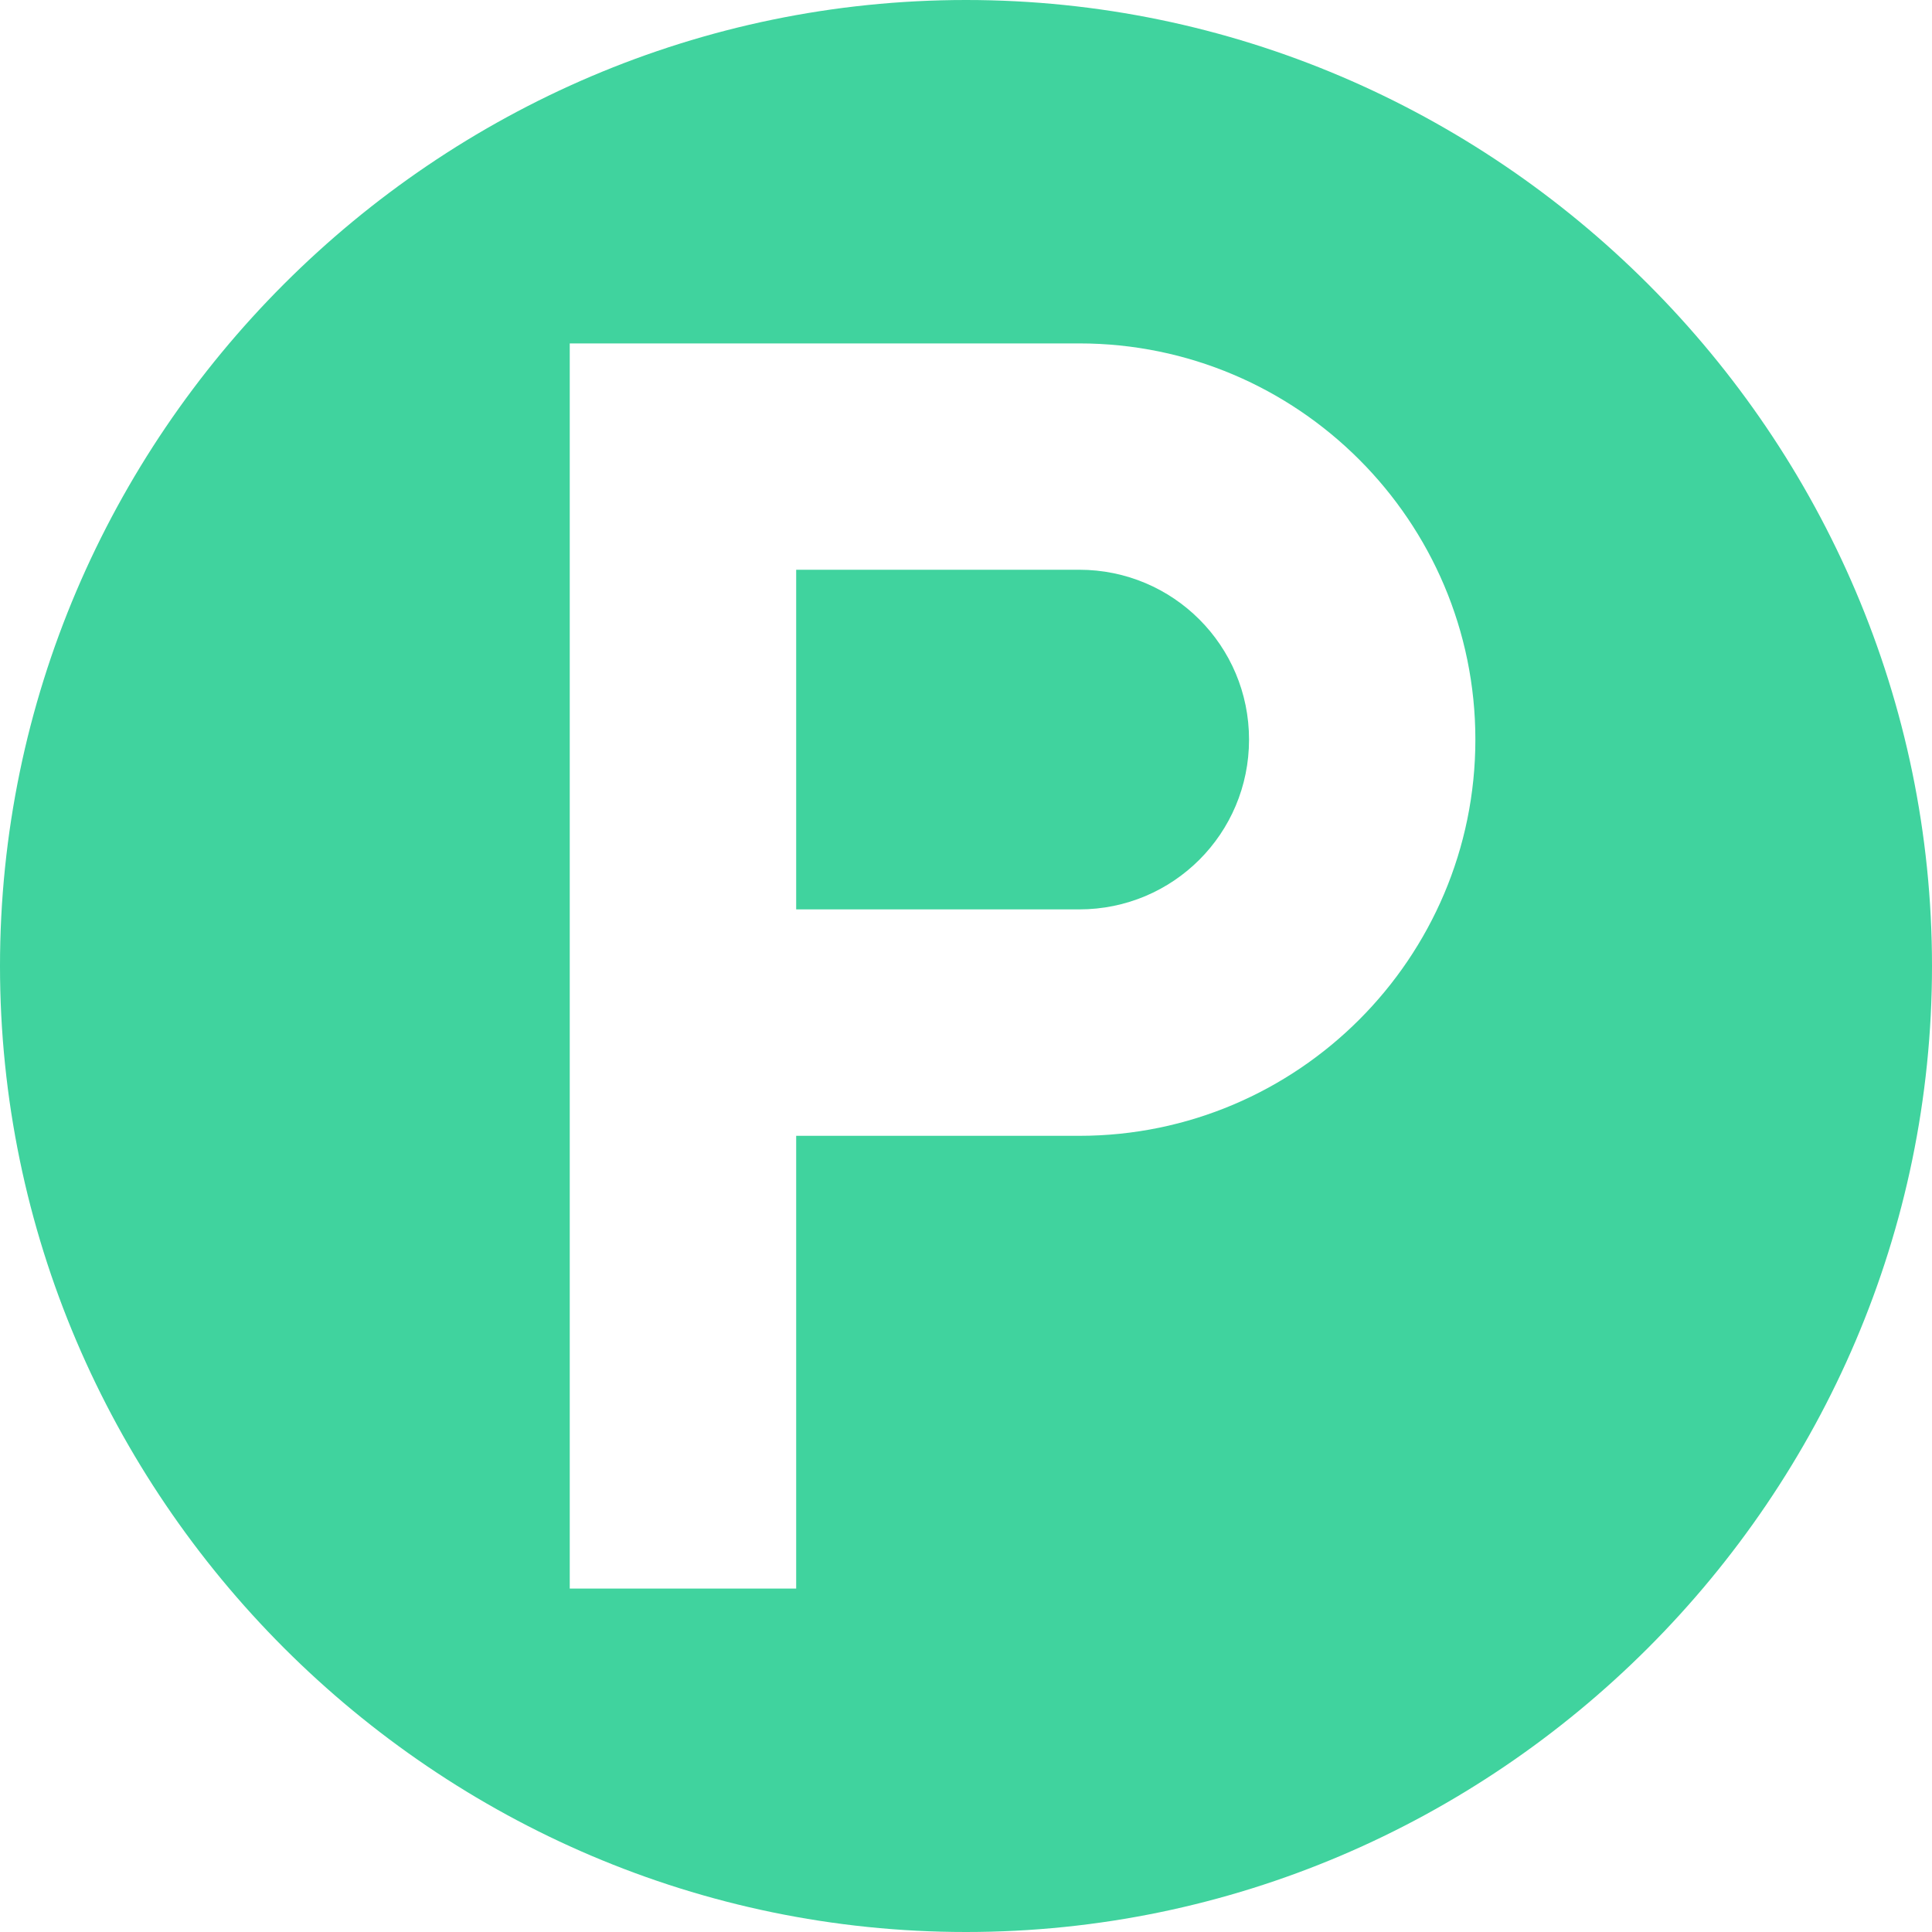
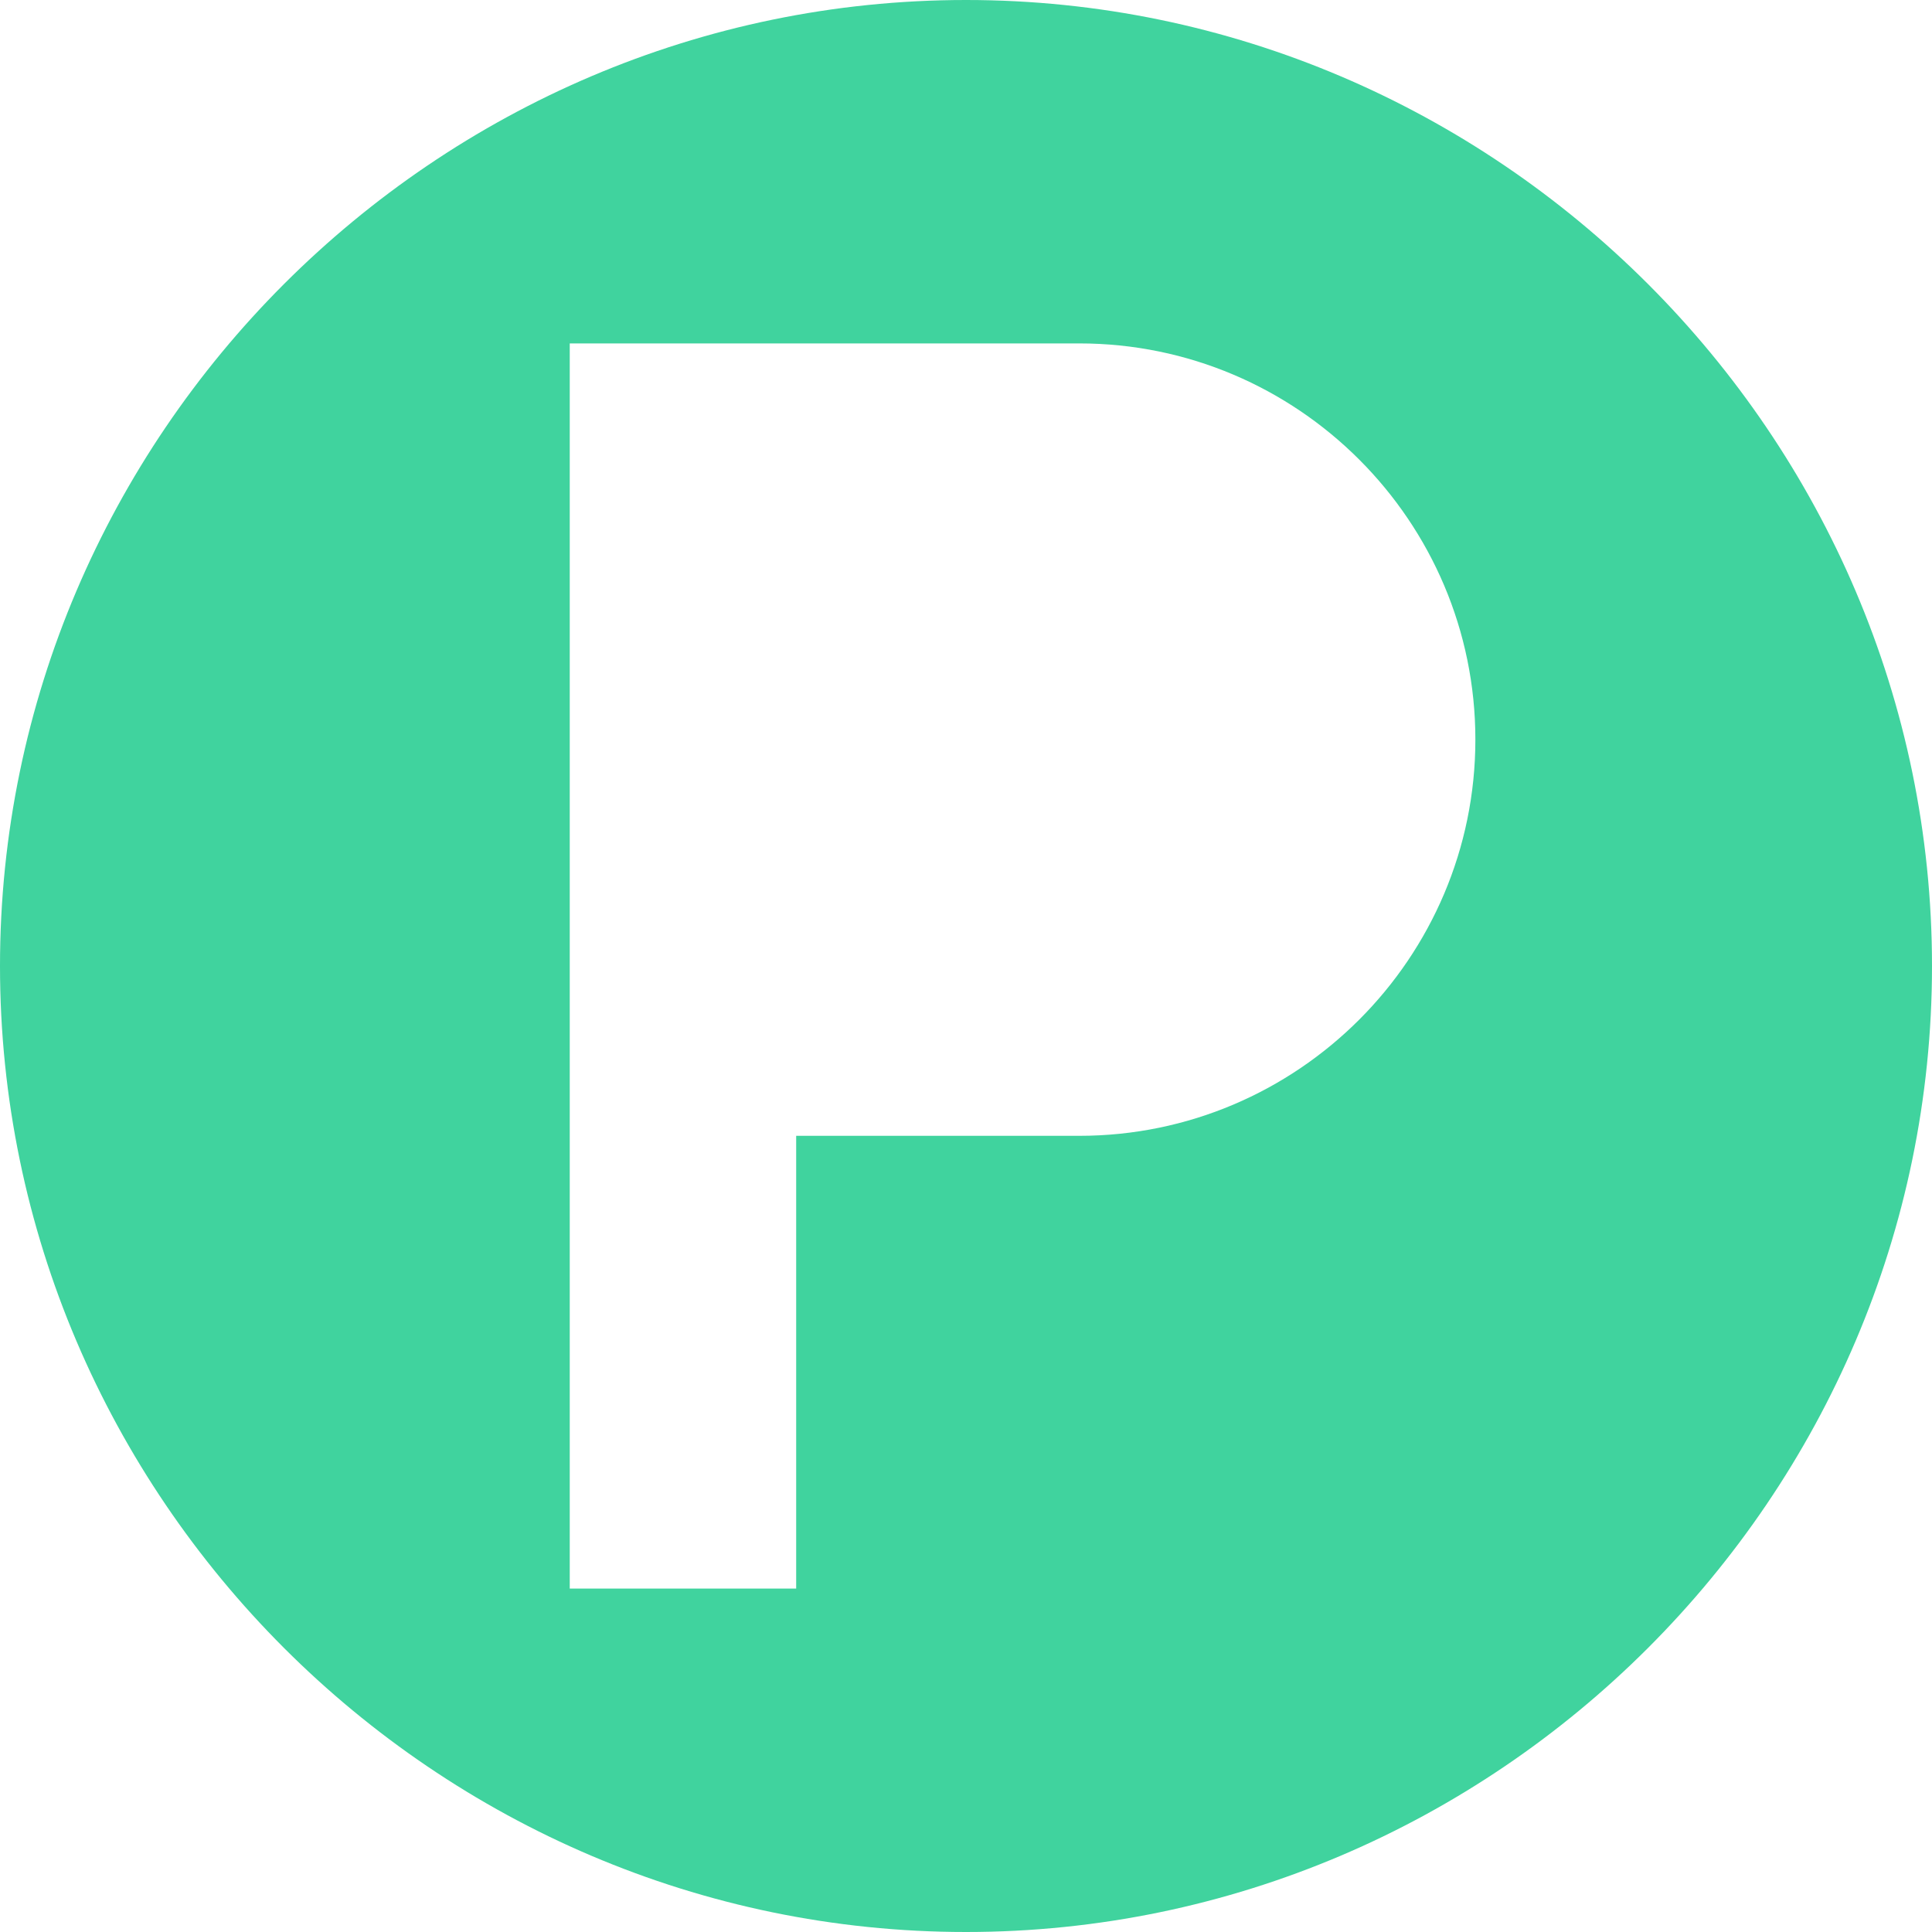
<svg xmlns="http://www.w3.org/2000/svg" width="20" height="20" viewBox="0 0 20 20" fill="none">
-   <path d="M11.172 5.898H8.242V9.414H11.172C12.145 9.414 12.93 8.629 12.93 7.656C12.93 6.684 12.145 5.898 11.172 5.898Z" fill="#40D39E" />
  <path d="M10 0C4.507 0 0 4.507 0 10C0 15.493 4.507 20 10 20C15.493 20 20 15.493 20 10C20 4.507 15.493 0 10 0ZM11.172 11.758H8.242V16.445H5.898V3.555H11.172C13.434 3.555 15.273 5.395 15.273 7.656C15.273 9.918 13.434 11.758 11.172 11.758Z" fill="#40D39E" />
</svg>